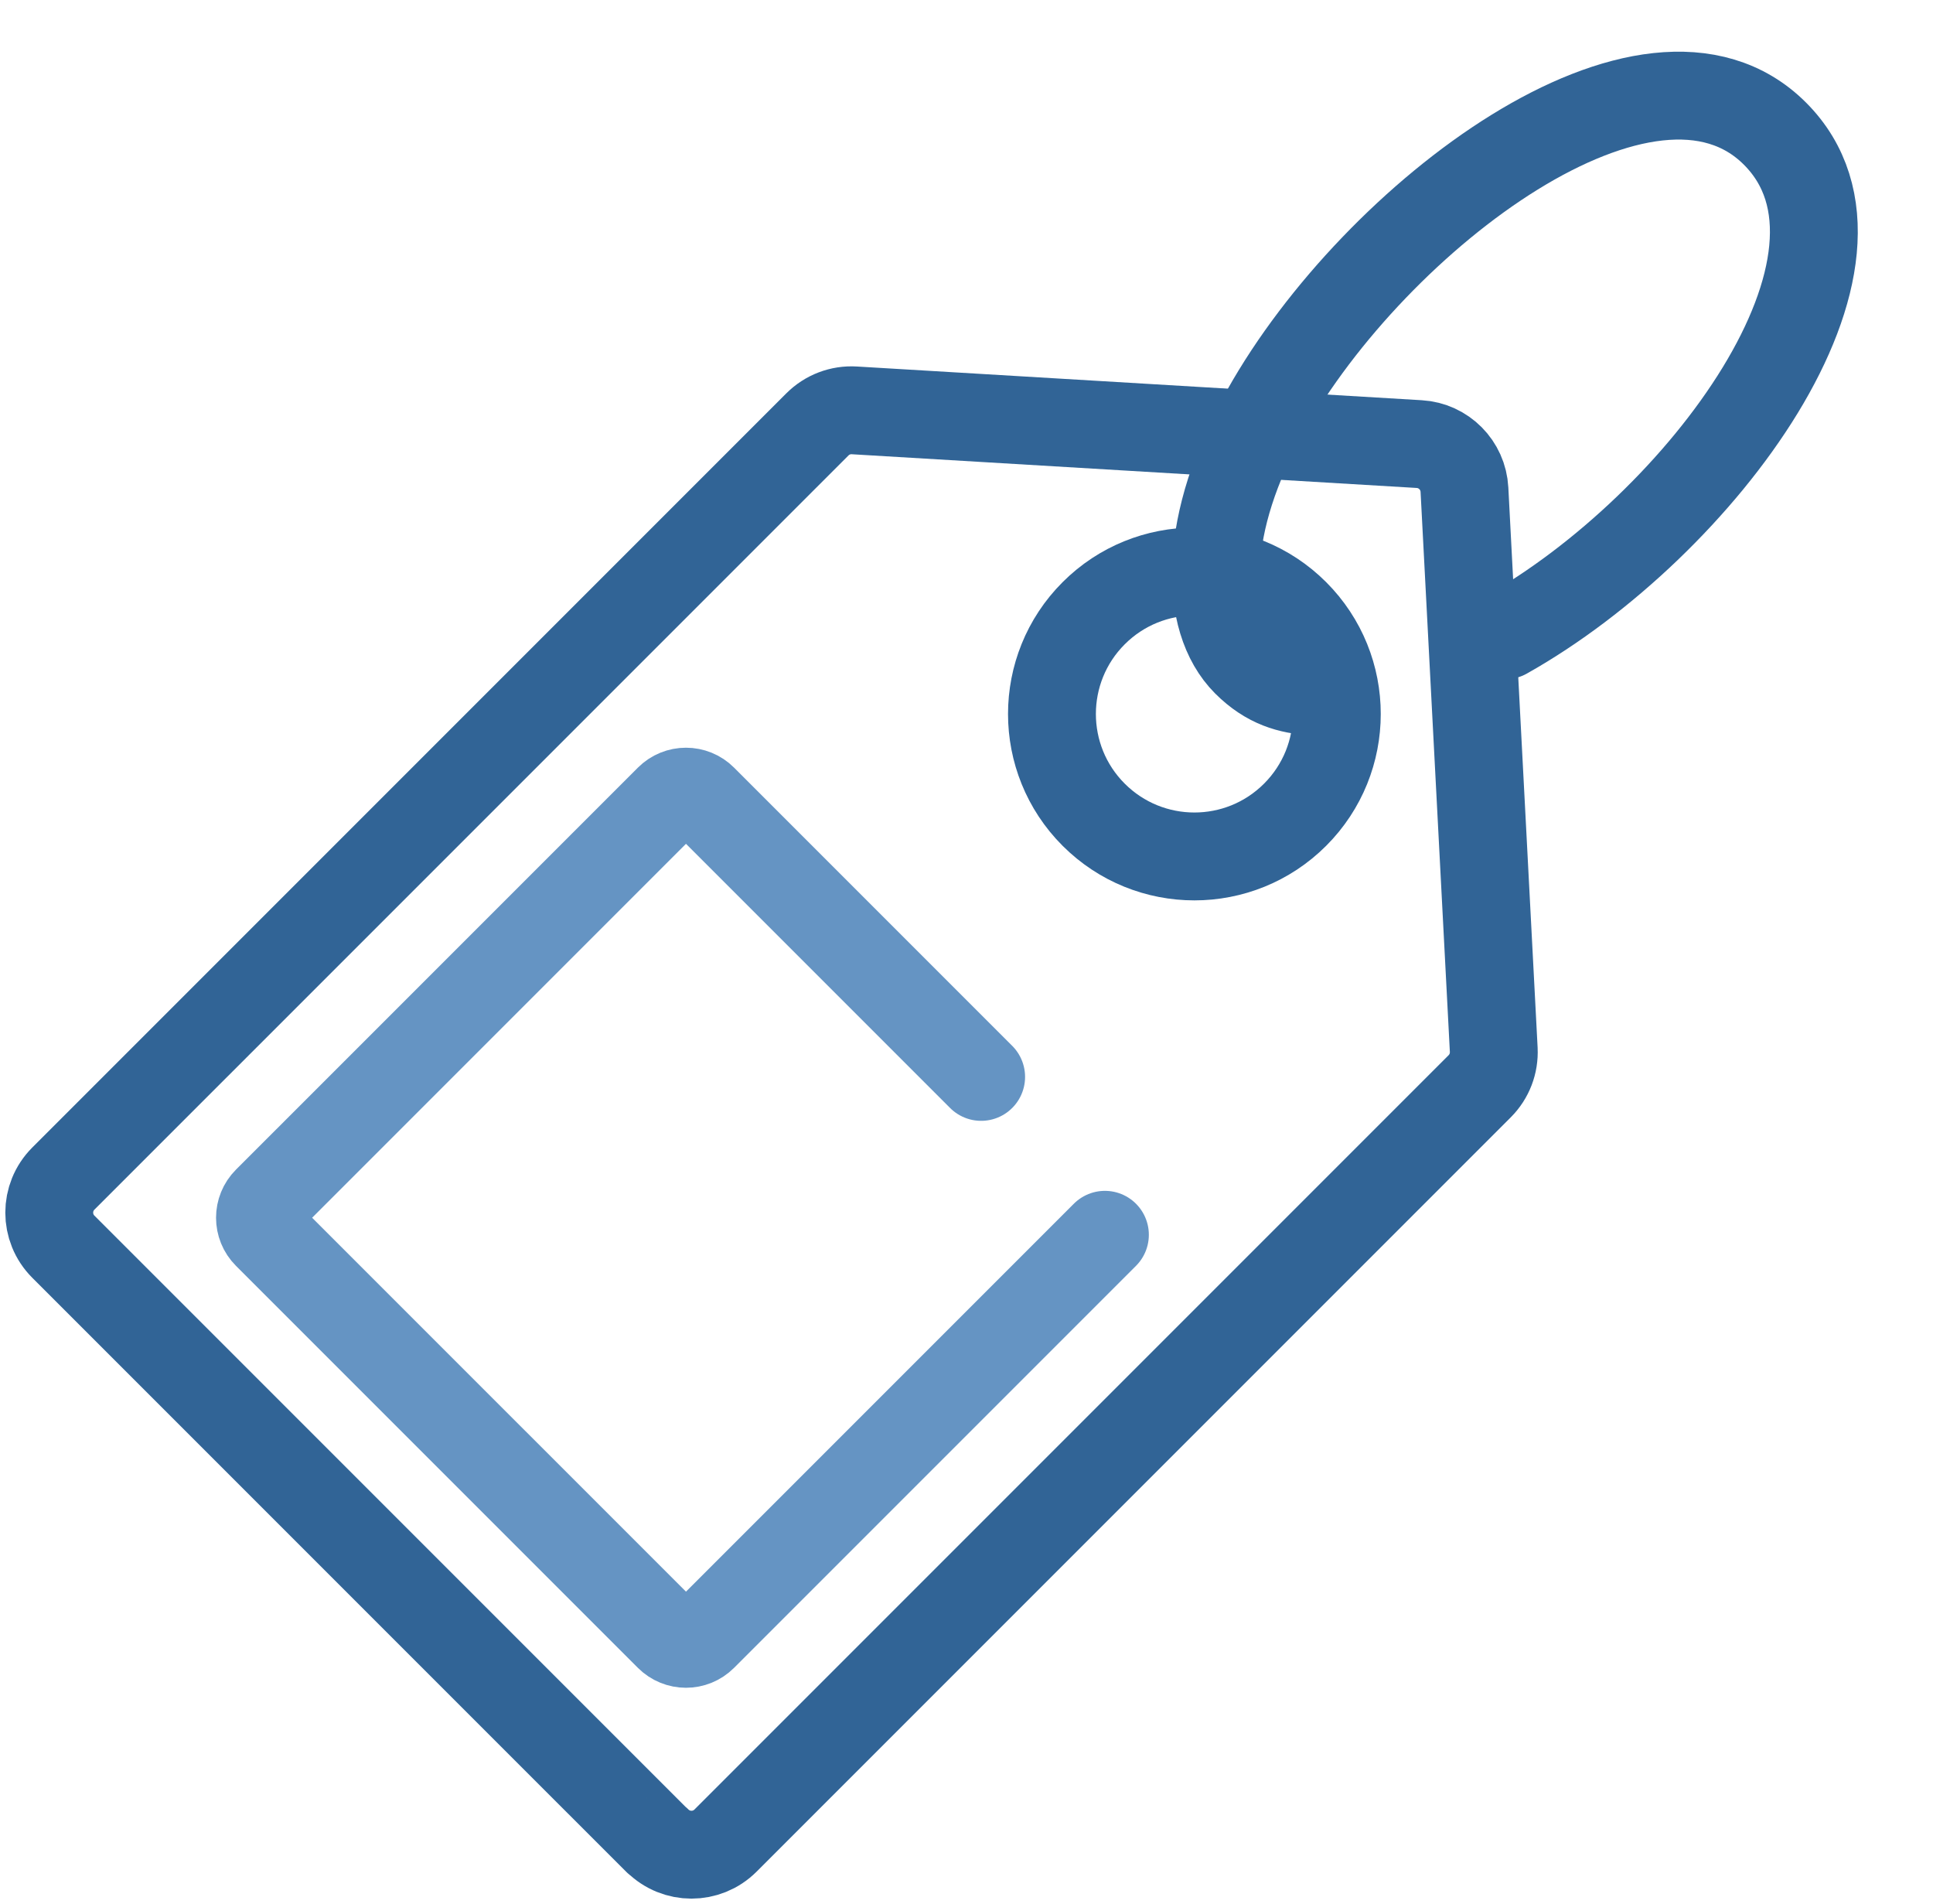
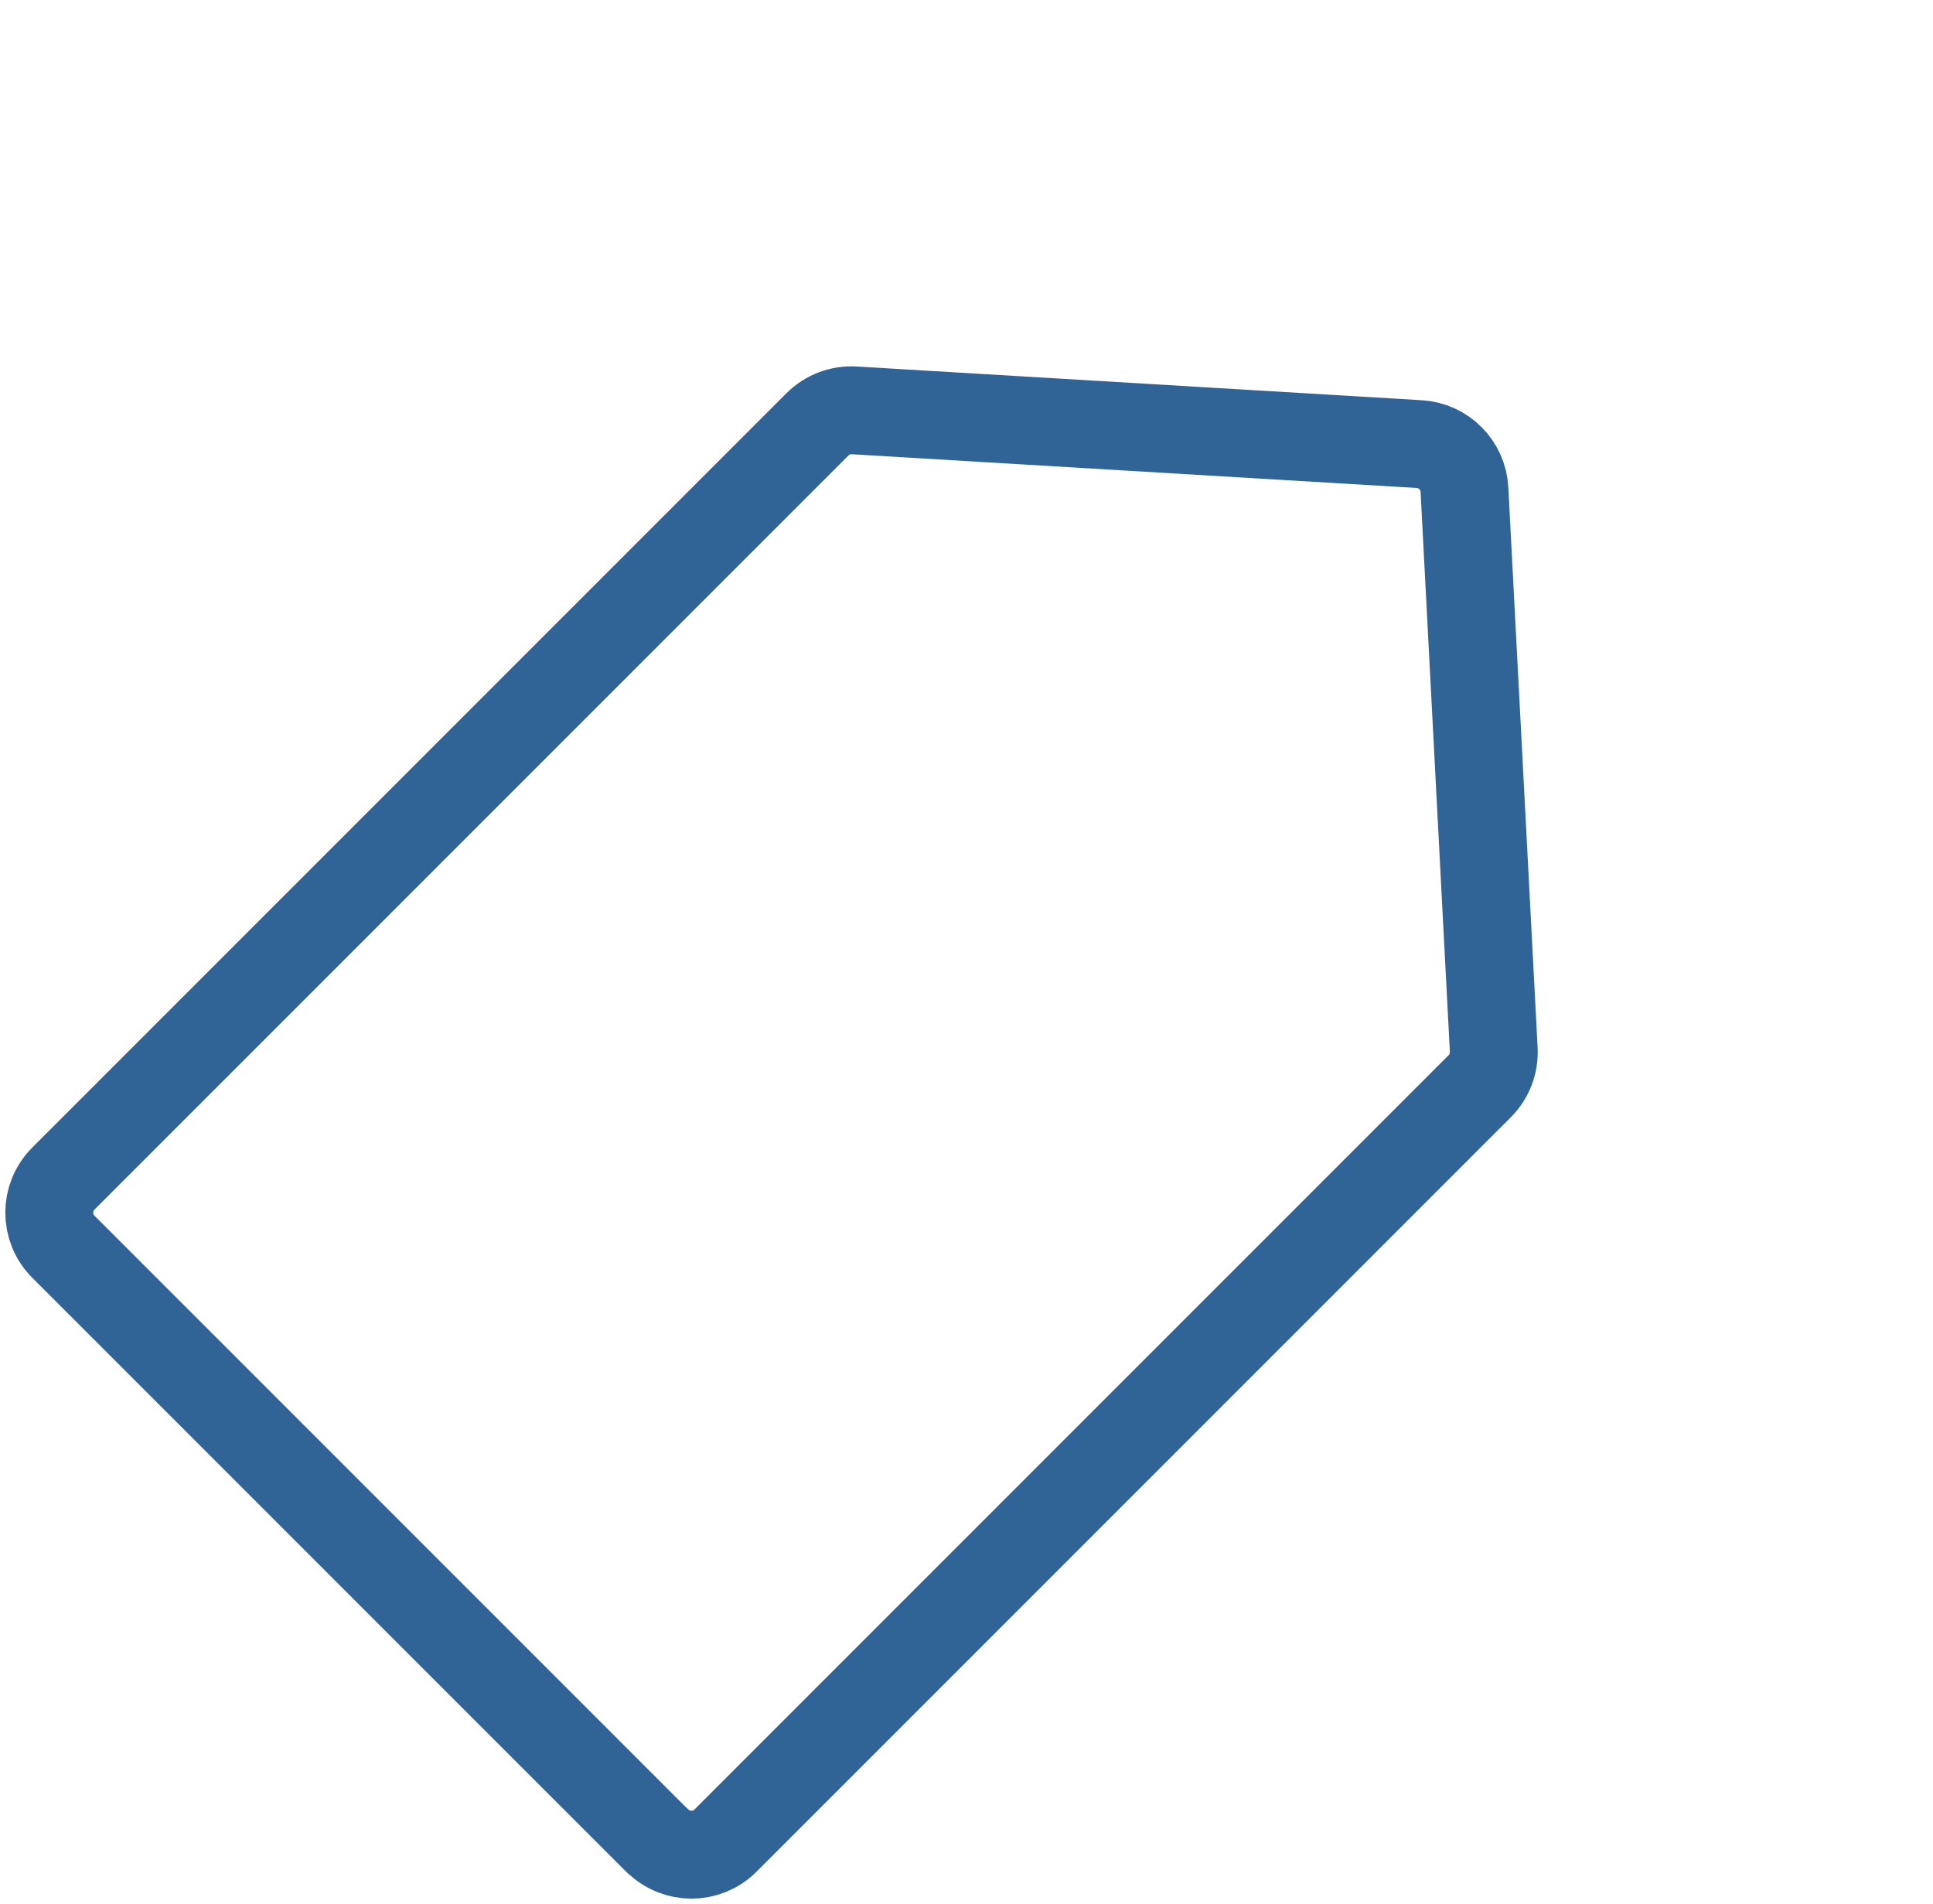
<svg xmlns="http://www.w3.org/2000/svg" width="66" height="65" viewBox="0 0 66 65" fill="none">
  <path d="M22.44 62.835L2.162 42.558C1.521 41.916 1.521 40.876 2.162 40.234L27.909 14.488C28.241 14.156 28.699 13.98 29.171 14.009L48.457 15.16C49.294 15.209 49.958 15.879 50.002 16.716L51.002 35.835C51.025 36.301 50.852 36.752 50.523 37.081L24.771 62.833C24.13 63.474 23.089 63.474 22.448 62.833L22.44 62.835Z" stroke="#316496" stroke-width="3" stroke-linecap="round" stroke-linejoin="round" />
-   <path d="M33.5 36.762L24.004 27.266C23.682 26.944 23.162 26.944 22.84 27.266L9.118 40.988C8.796 41.31 8.796 41.83 9.118 42.152L22.84 55.874C23.162 56.196 23.682 56.196 24.004 55.874L37.726 42.152" stroke="#6594C3" stroke-width="3" stroke-linecap="round" stroke-linejoin="round" />
-   <path d="M51.398 21.686C58.059 17.946 64.873 8.83 60.604 4.562C56.333 0.291 46.955 7.372 43.217 14.031C41.063 17.864 41.084 21.145 42.552 22.614C43.302 23.363 44.041 23.551 44.811 23.605" stroke="#316496" stroke-width="3" stroke-linecap="round" stroke-linejoin="round" />
-   <path d="M37.342 27.812C39.242 29.711 42.321 29.711 44.22 27.812C46.119 25.913 46.119 22.833 44.22 20.934C42.321 19.035 39.242 19.035 37.342 20.934C35.443 22.833 35.443 25.913 37.342 27.812Z" stroke="#316496" stroke-width="3" stroke-linecap="round" stroke-linejoin="round" />
</svg>